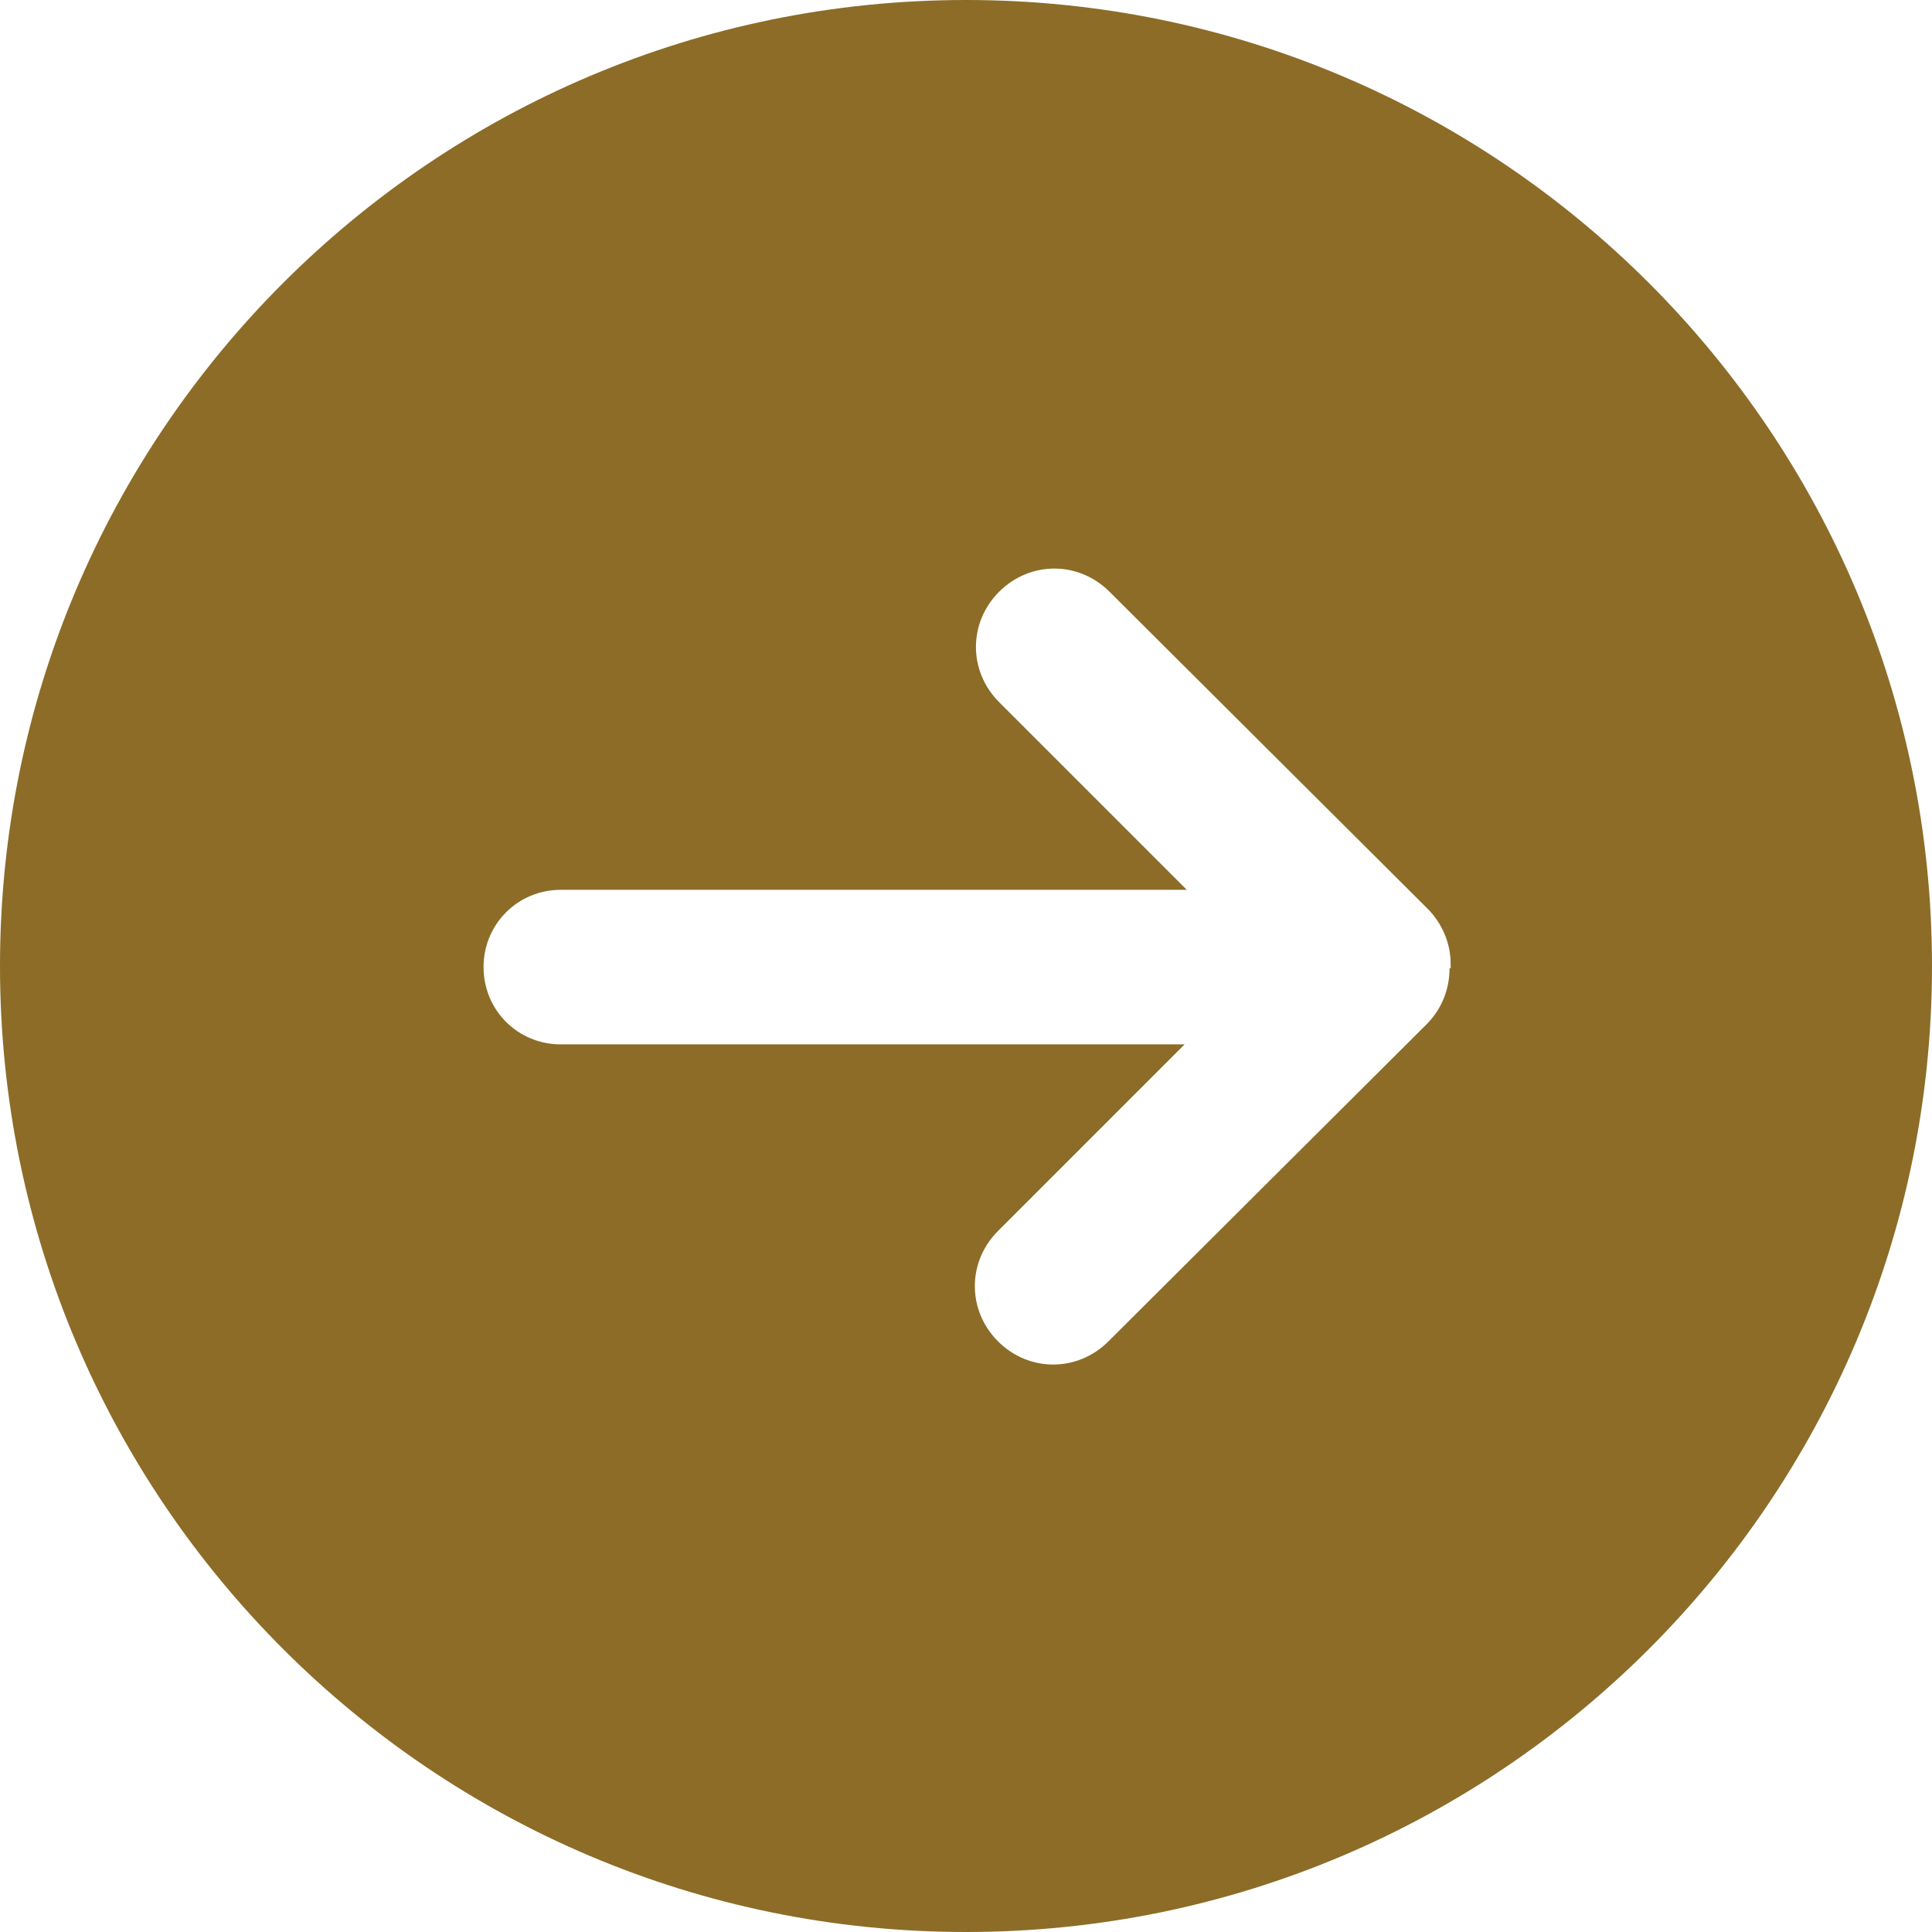
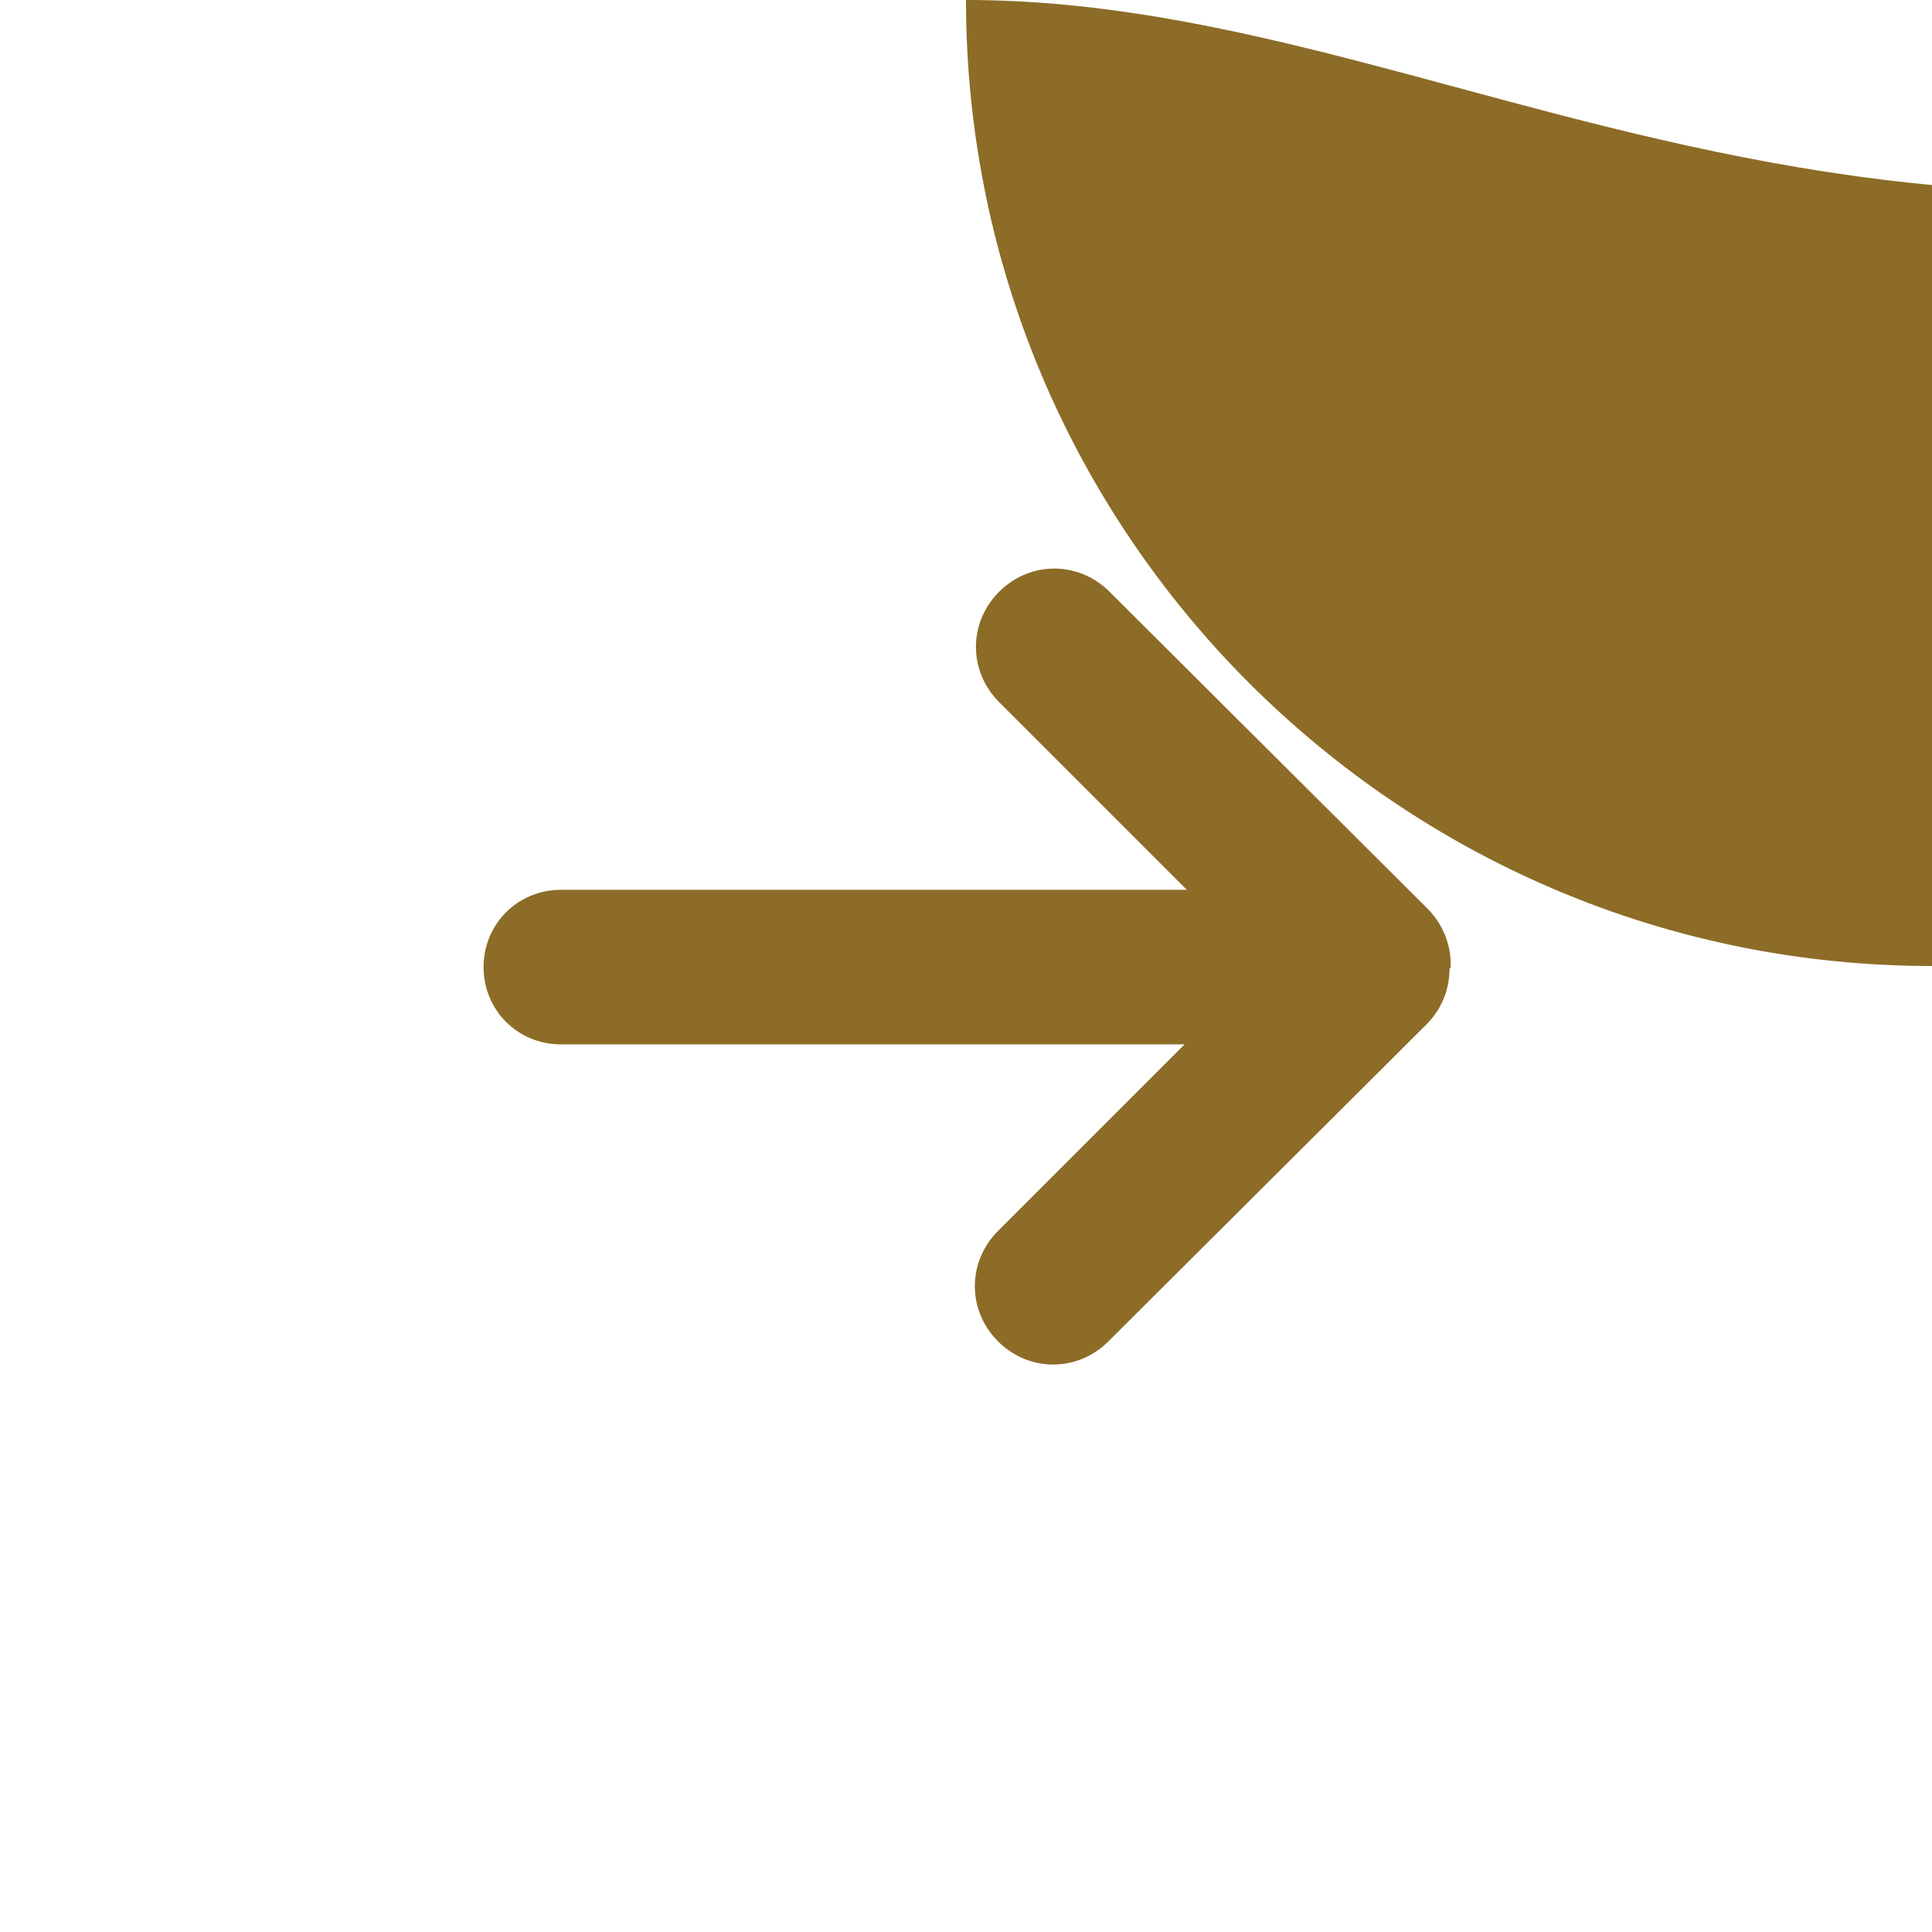
<svg xmlns="http://www.w3.org/2000/svg" id="_レイヤー_1" data-name="レイヤー_1" version="1.1" viewBox="0 0 17.5 17.5">
  <defs>
    <style>
      .st0 {
        fill: #8c6c27;
      }
    </style>
  </defs>
-   <path class="st0" d="M8.75,0h0C3.92,0,0,3.92,0,8.75h0c0,4.83,3.92,8.75,8.75,8.75h0c4.83,0,8.75-3.92,8.75-8.75h0C17.5,3.92,13.58,0,8.75,0ZM13.13,8.77c0,.19-.07.37-.21.51l-2.88,2.87c-.28.28-.72.28-1,0-.28-.28-.28-.72,0-1l1.69-1.69h-5.65c-.39,0-.7-.31-.7-.7s.31-.7.7-.7h5.67l-1.7-1.7c-.28-.28-.28-.72,0-1,.28-.28.72-.28,1,0l2.88,2.87c.13.13.21.31.21.5v.04Z" />
+   <path class="st0" d="M8.75,0h0h0c0,4.83,3.92,8.75,8.75,8.75h0c4.83,0,8.75-3.92,8.75-8.75h0C17.5,3.92,13.58,0,8.75,0ZM13.13,8.77c0,.19-.07.37-.21.51l-2.88,2.87c-.28.28-.72.28-1,0-.28-.28-.28-.72,0-1l1.69-1.69h-5.65c-.39,0-.7-.31-.7-.7s.31-.7.7-.7h5.67l-1.7-1.7c-.28-.28-.28-.72,0-1,.28-.28.72-.28,1,0l2.88,2.87c.13.13.21.31.21.5v.04Z" />
</svg>